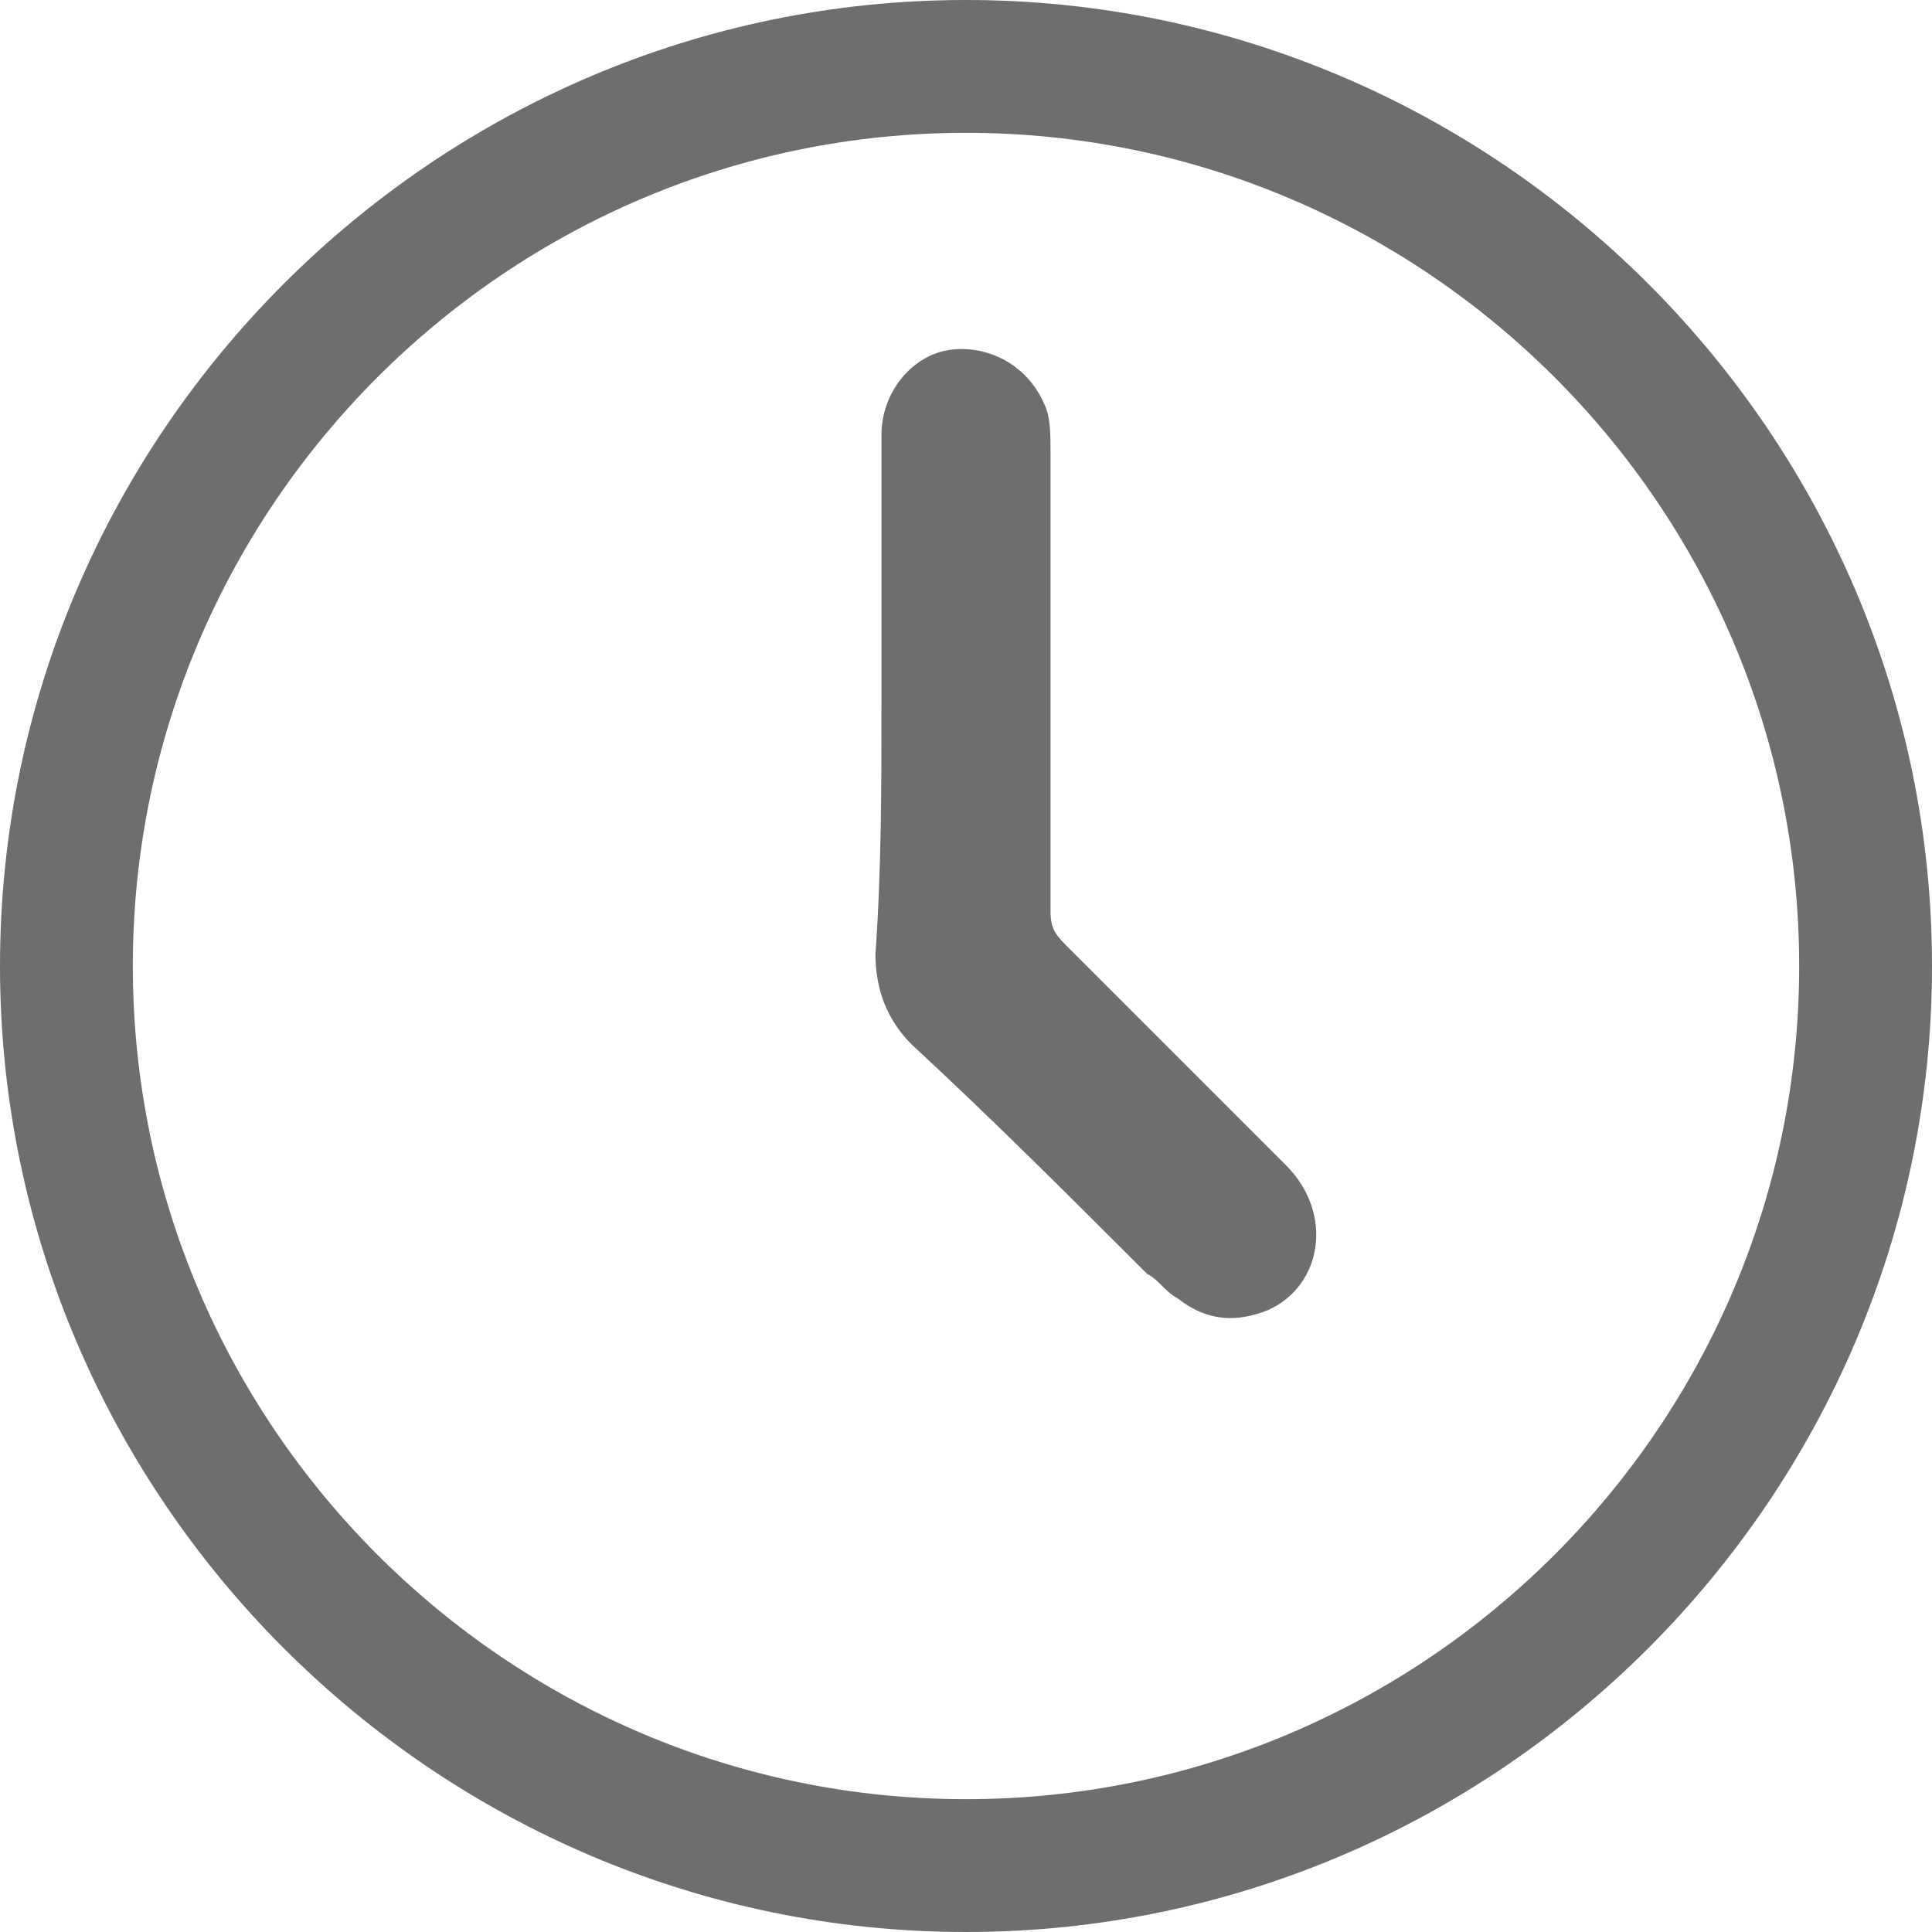
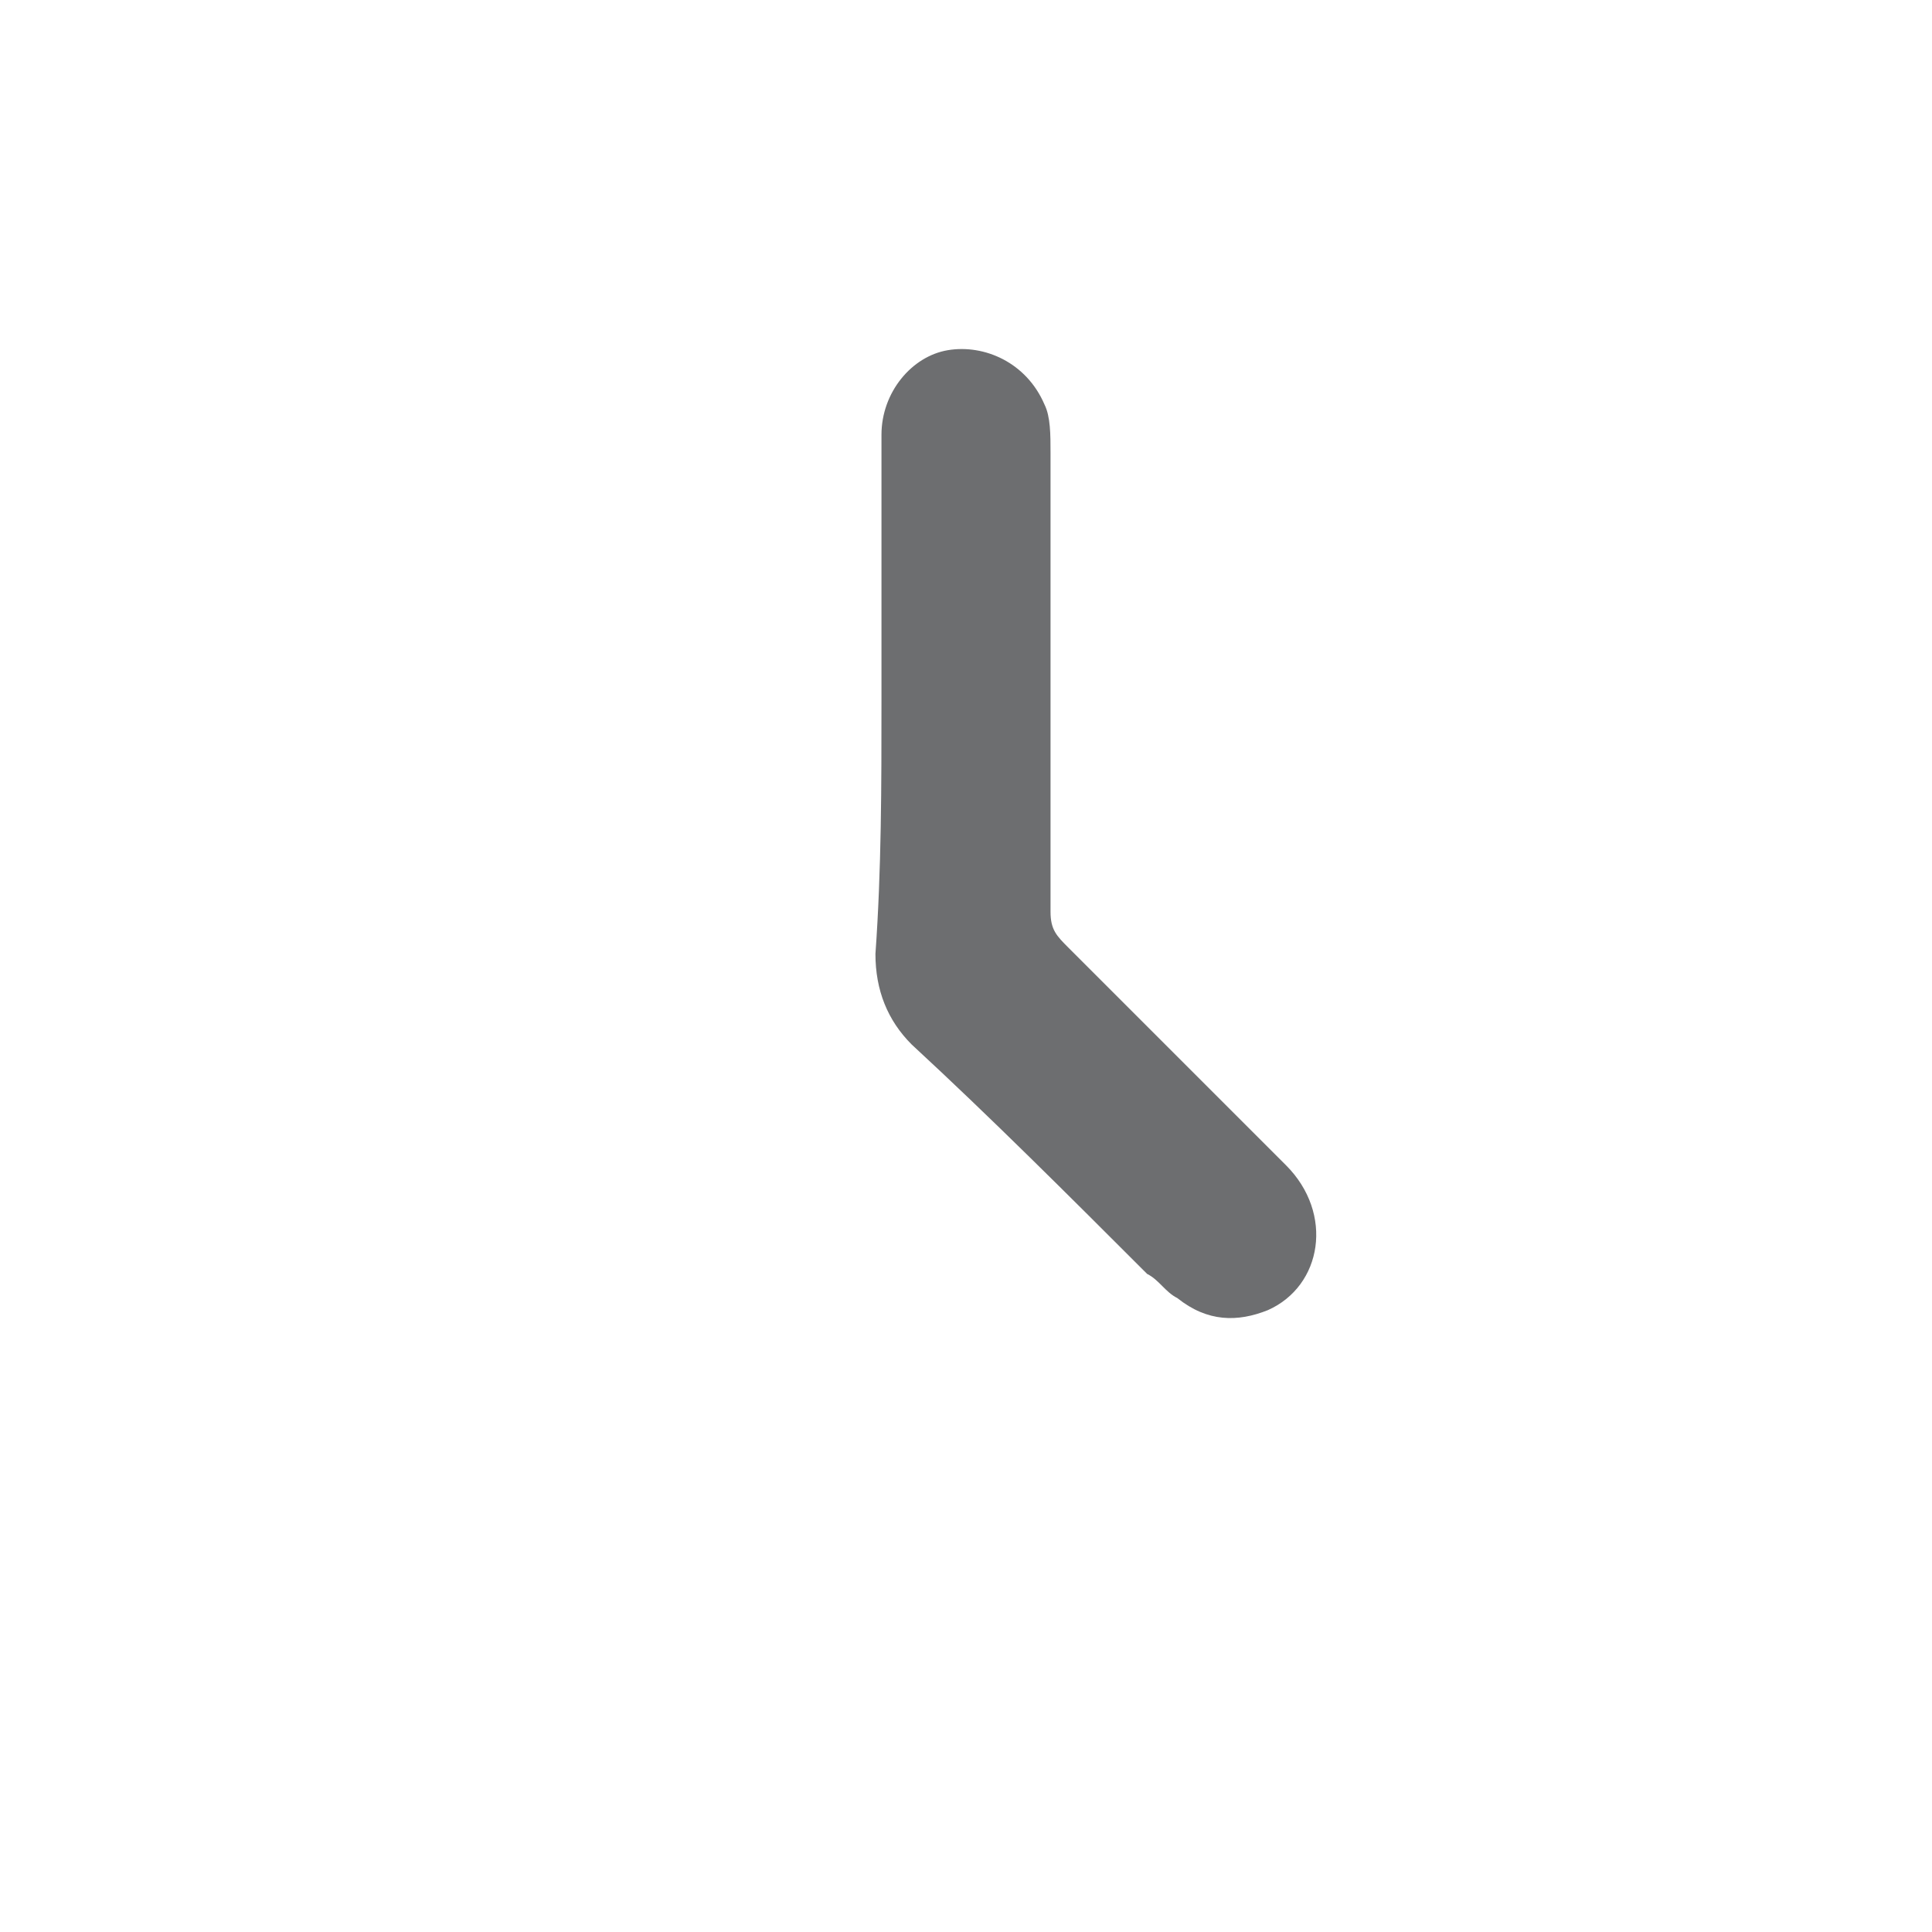
<svg xmlns="http://www.w3.org/2000/svg" version="1.1" id="Layer_1" x="0px" y="0px" width="32px" height="32px" viewBox="0 0 32 32" style="enable-background:new 0 0 32 32;" xml:space="preserve">
  <style type="text/css">
	.st0{fill:#6D6E70;}
</style>
-   <path class="st0" d="M16,0C7.2,0,0,7.2,0,16s7.2,16,16,16s16-7.2,16-16S24.8,0,16,0z M16,29.8C8.4,29.8,2.2,23.6,2.2,16  S8.4,2.2,16,2.2S29.8,8.4,29.8,16S23.6,29.8,16,29.8z" />
  <path class="st0" d="M14.6,11.6c0-1.5,0-2.9,0-4.4c0-0.7,0.5-1.3,1.1-1.4C16.3,5.7,17,6,17.3,6.7c0.1,0.2,0.1,0.5,0.1,0.8  c0,2.5,0,5.1,0,7.6c0,0.3,0.1,0.4,0.3,0.6c1.2,1.2,2.4,2.4,3.6,3.6c0.8,0.8,0.6,2-0.3,2.4c-0.5,0.2-1,0.2-1.5-0.2  c-0.2-0.1-0.3-0.3-0.5-0.4c-1.3-1.3-2.6-2.6-3.9-3.8c-0.4-0.4-0.6-0.9-0.6-1.5C14.6,14.4,14.6,13,14.6,11.6z" />
</svg>